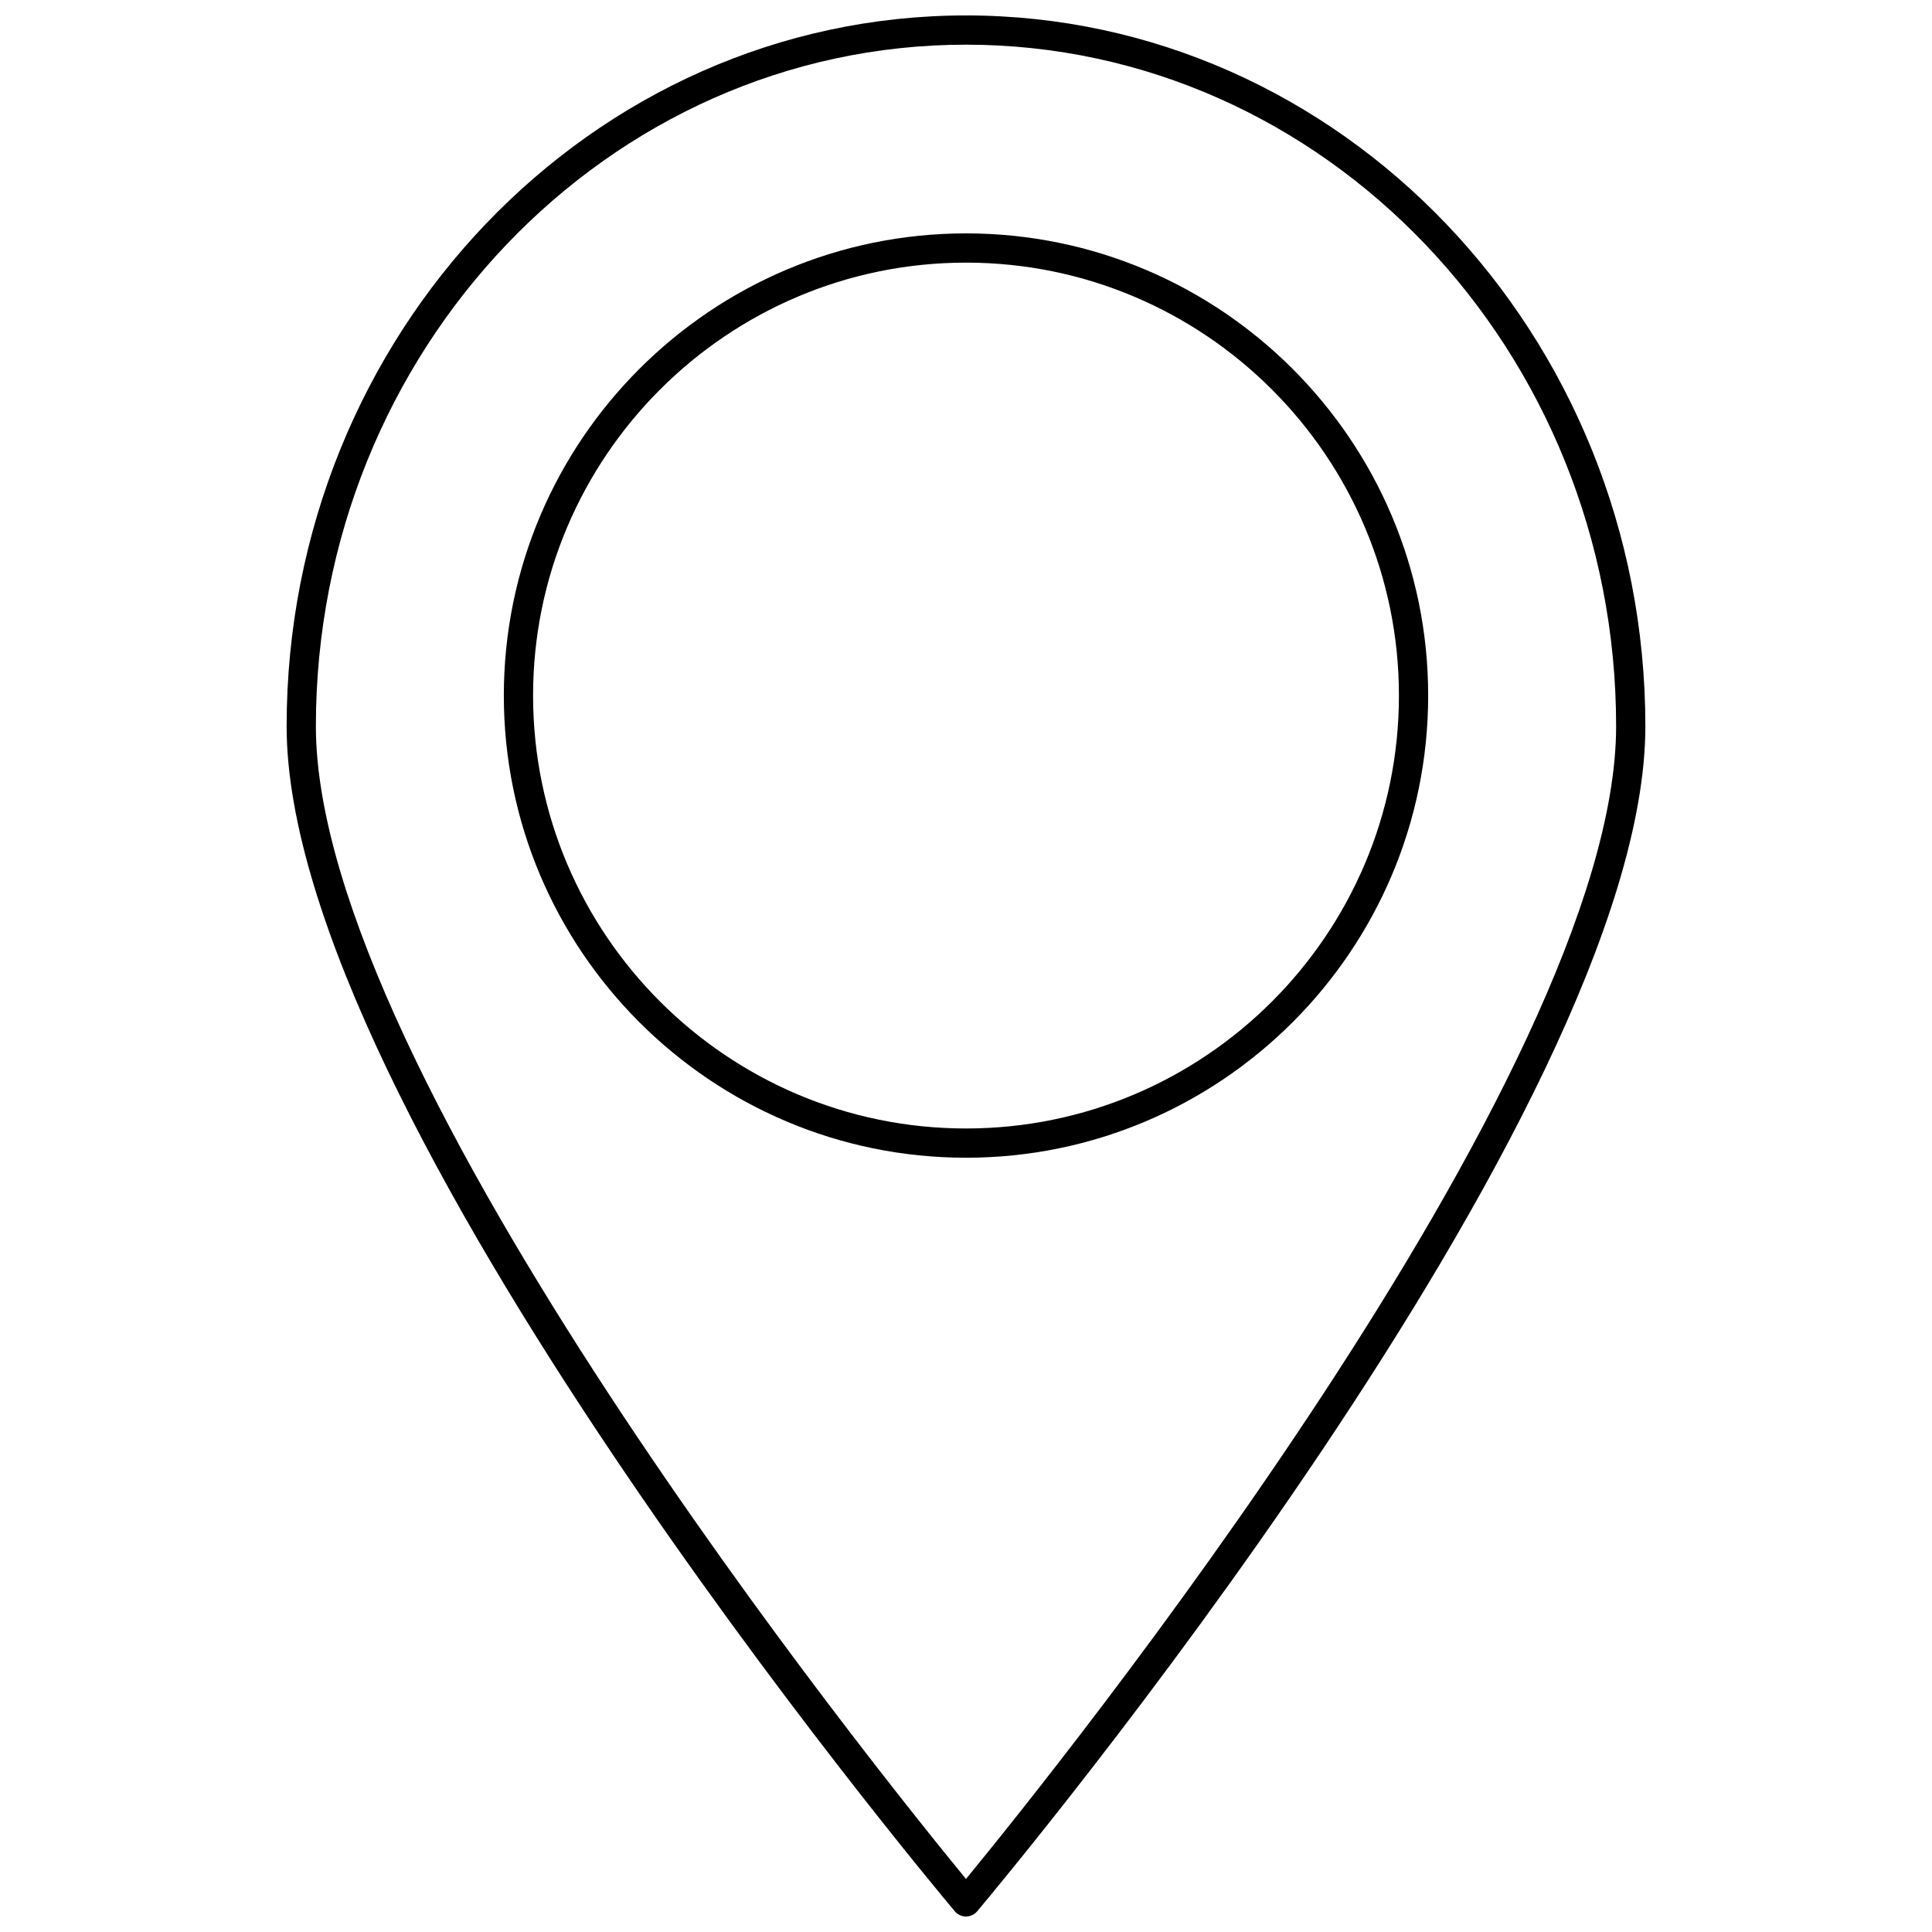
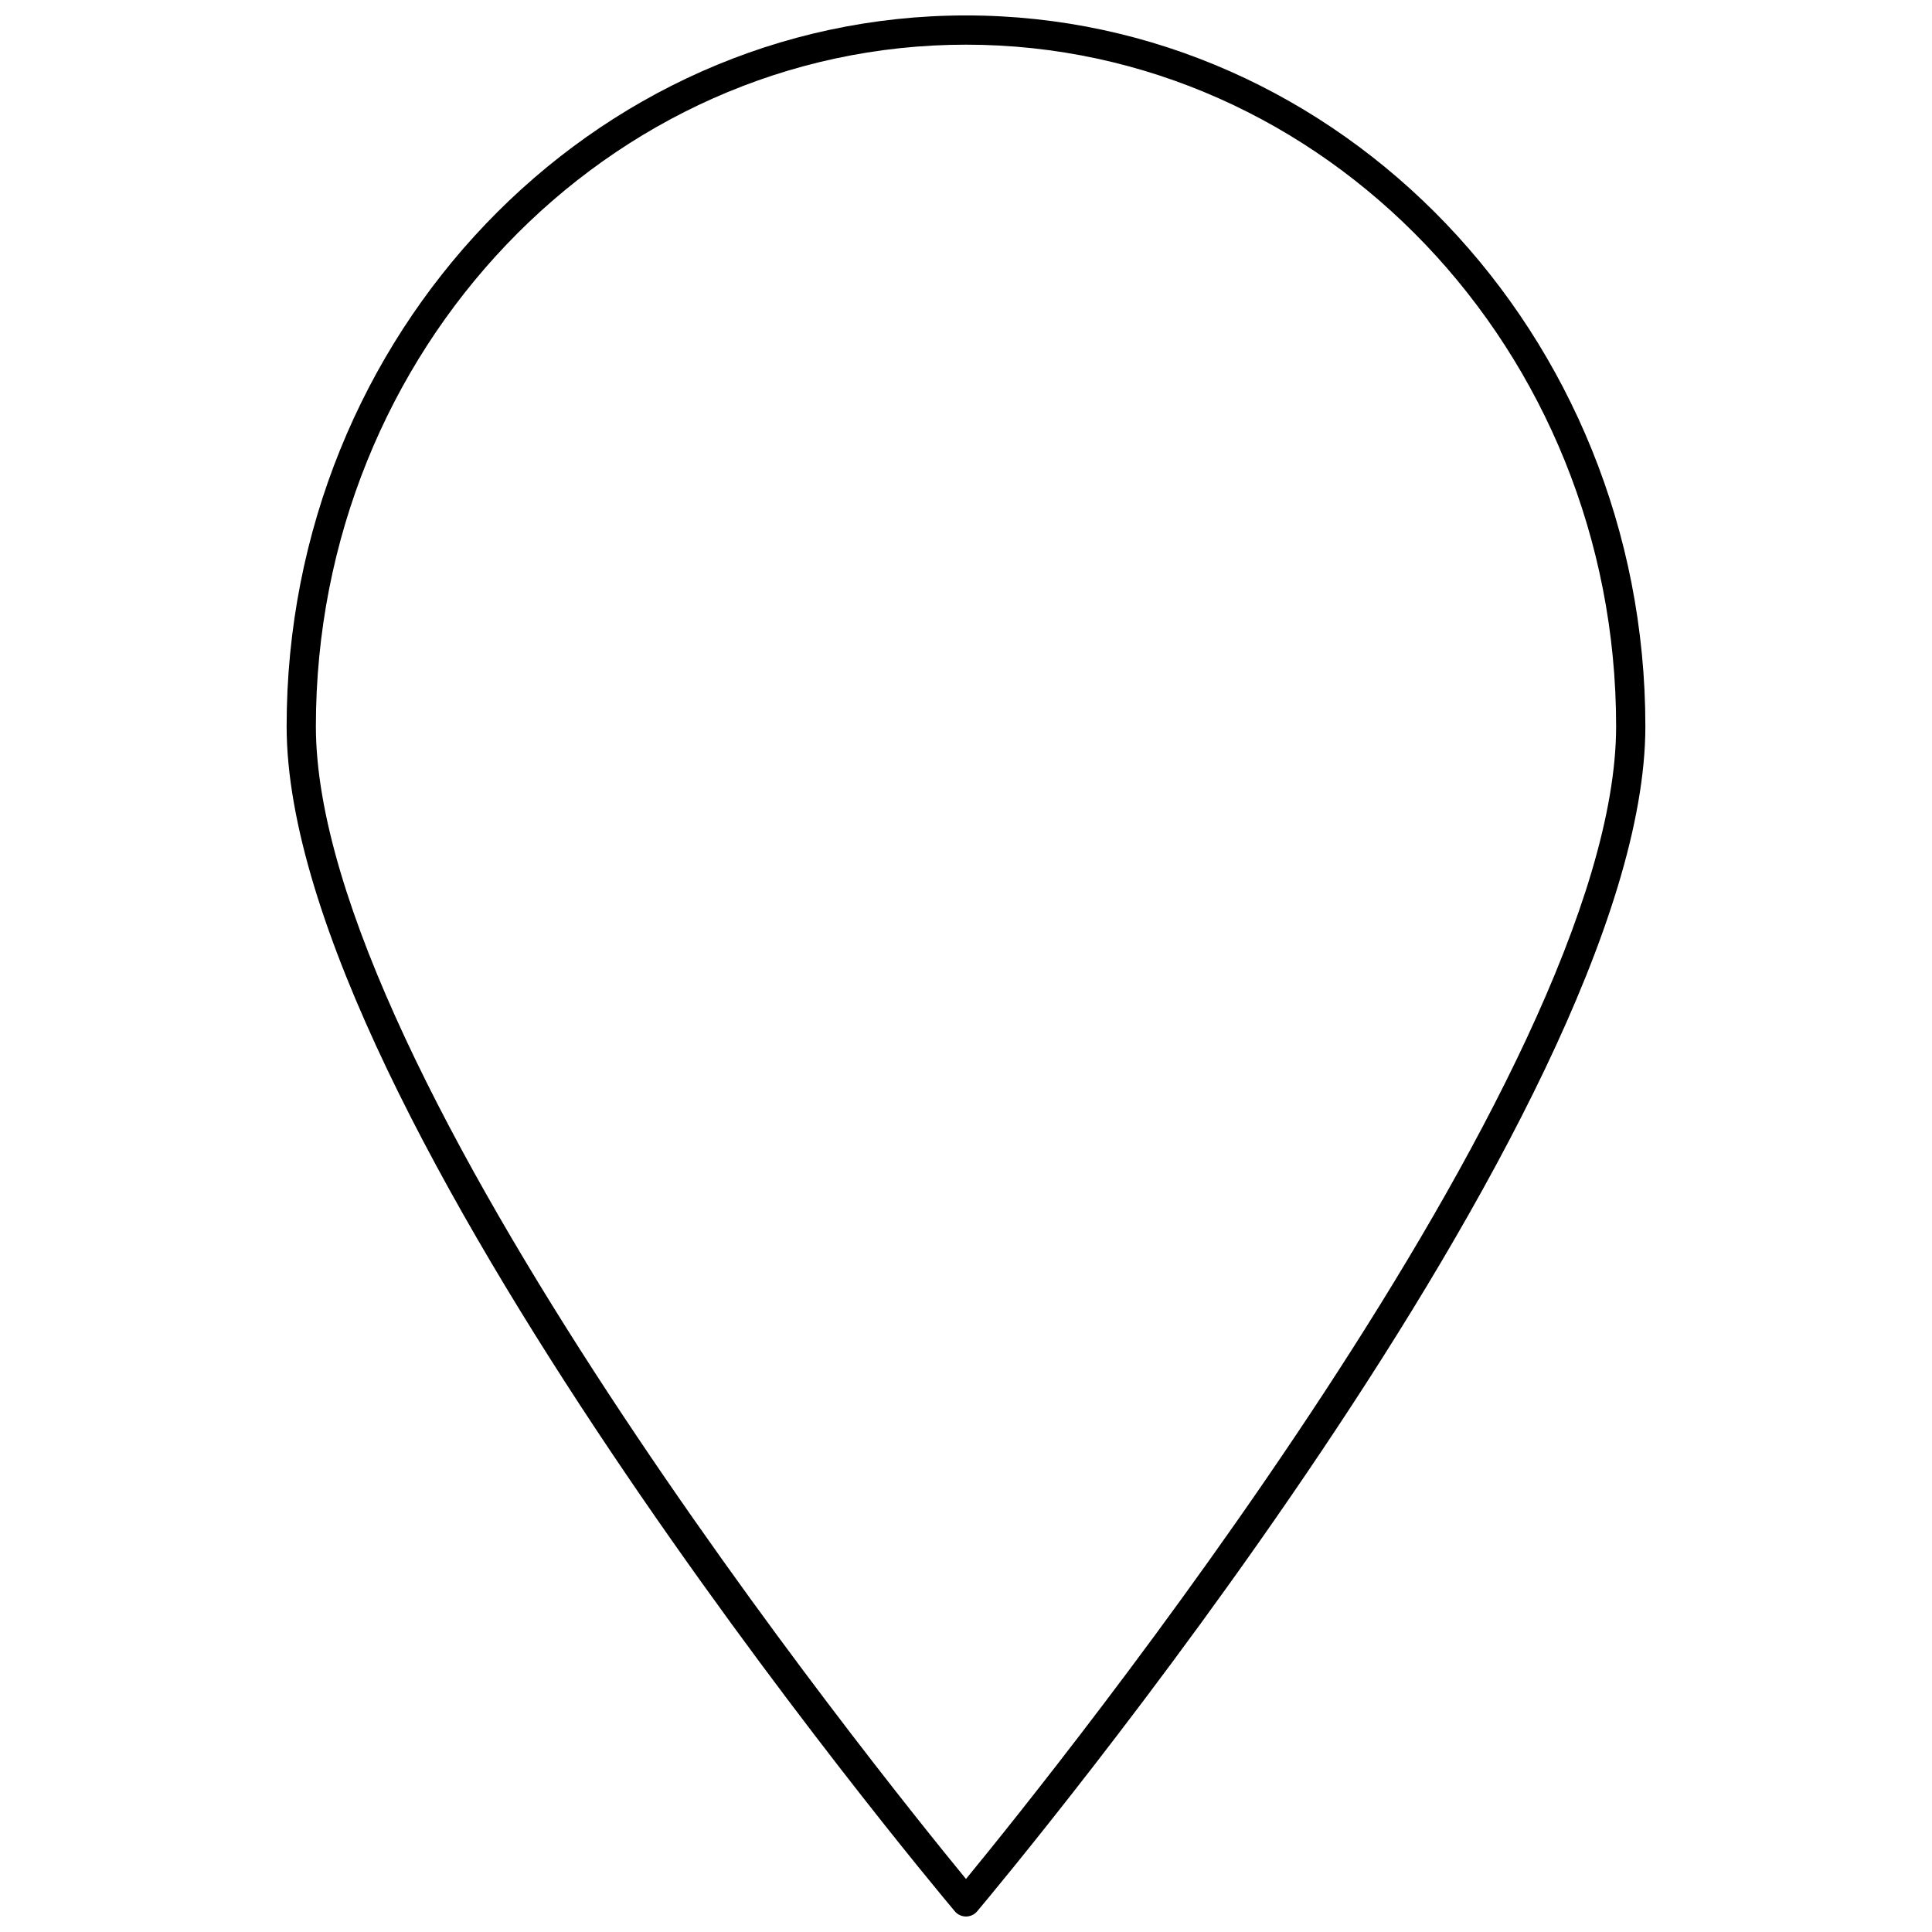
<svg xmlns="http://www.w3.org/2000/svg" width="800px" height="800px" version="1.1" viewBox="144 144 512 512">
  <defs>
    <clipPath id="a">
      <path d="m219 148.09h362v503.81h-362z" />
    </clipPath>
  </defs>
  <g clip-path="url(#a)">
    <path d="m400 148.09c-99.273 0-180.04 84.508-180.04 188.38 0 102.14 169.84 305.44 177.07 314.04 0.738 0.879 1.824 1.383 2.969 1.383s2.231-0.504 2.969-1.383c7.231-8.605 177.07-211.9 177.07-314.04 0-103.88-80.766-188.38-180.04-188.38zm0 493.86c-23.07-28.09-172.29-213.36-172.29-305.47 0-99.605 77.285-180.64 172.29-180.64 94.996 0 172.29 81.031 172.29 180.63-0.004 92.113-149.21 277.38-172.29 305.47z" />
  </g>
-   <path d="m400 205.85c-67.531 0-122.48 54.945-122.48 122.48-0.004 67.535 54.941 122.48 122.48 122.48s122.48-54.945 122.48-122.48c0-67.535-54.945-122.48-122.48-122.48zm0 237.21c-63.262 0-114.73-51.469-114.73-114.73-0.004-63.258 51.465-114.73 114.73-114.73 63.266 0 114.73 51.469 114.73 114.73s-51.469 114.73-114.73 114.73z" />
</svg>